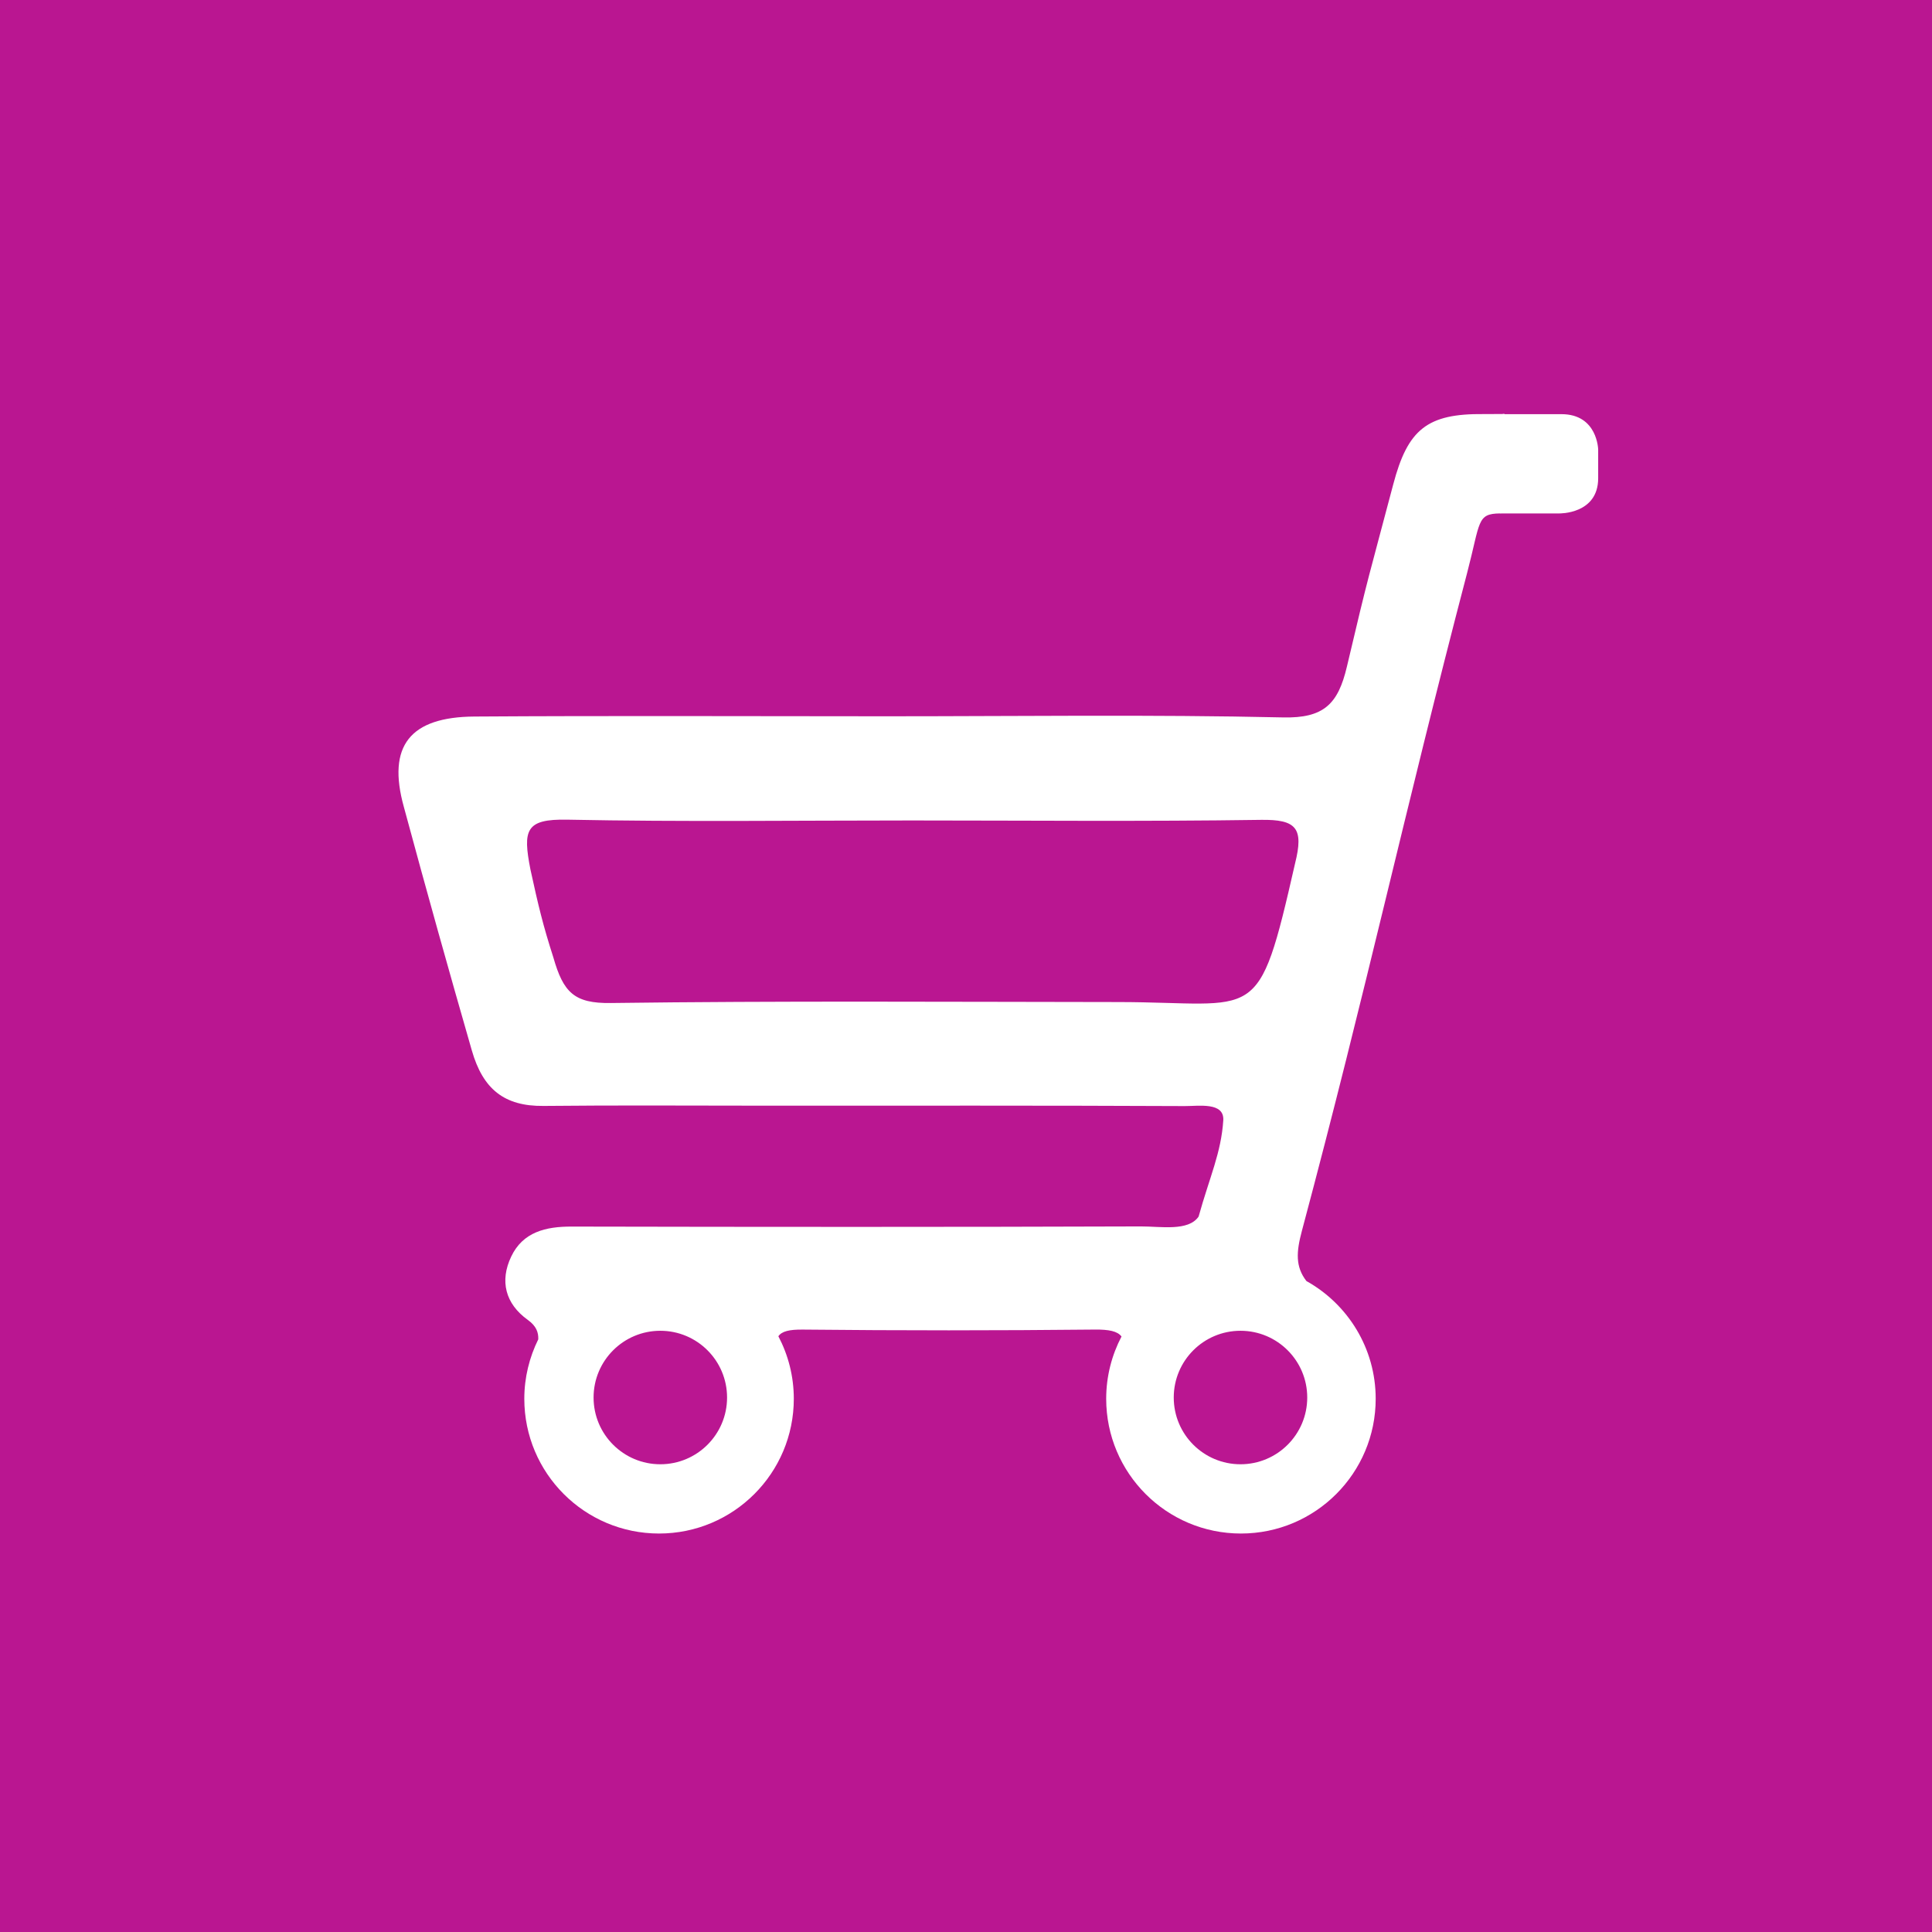
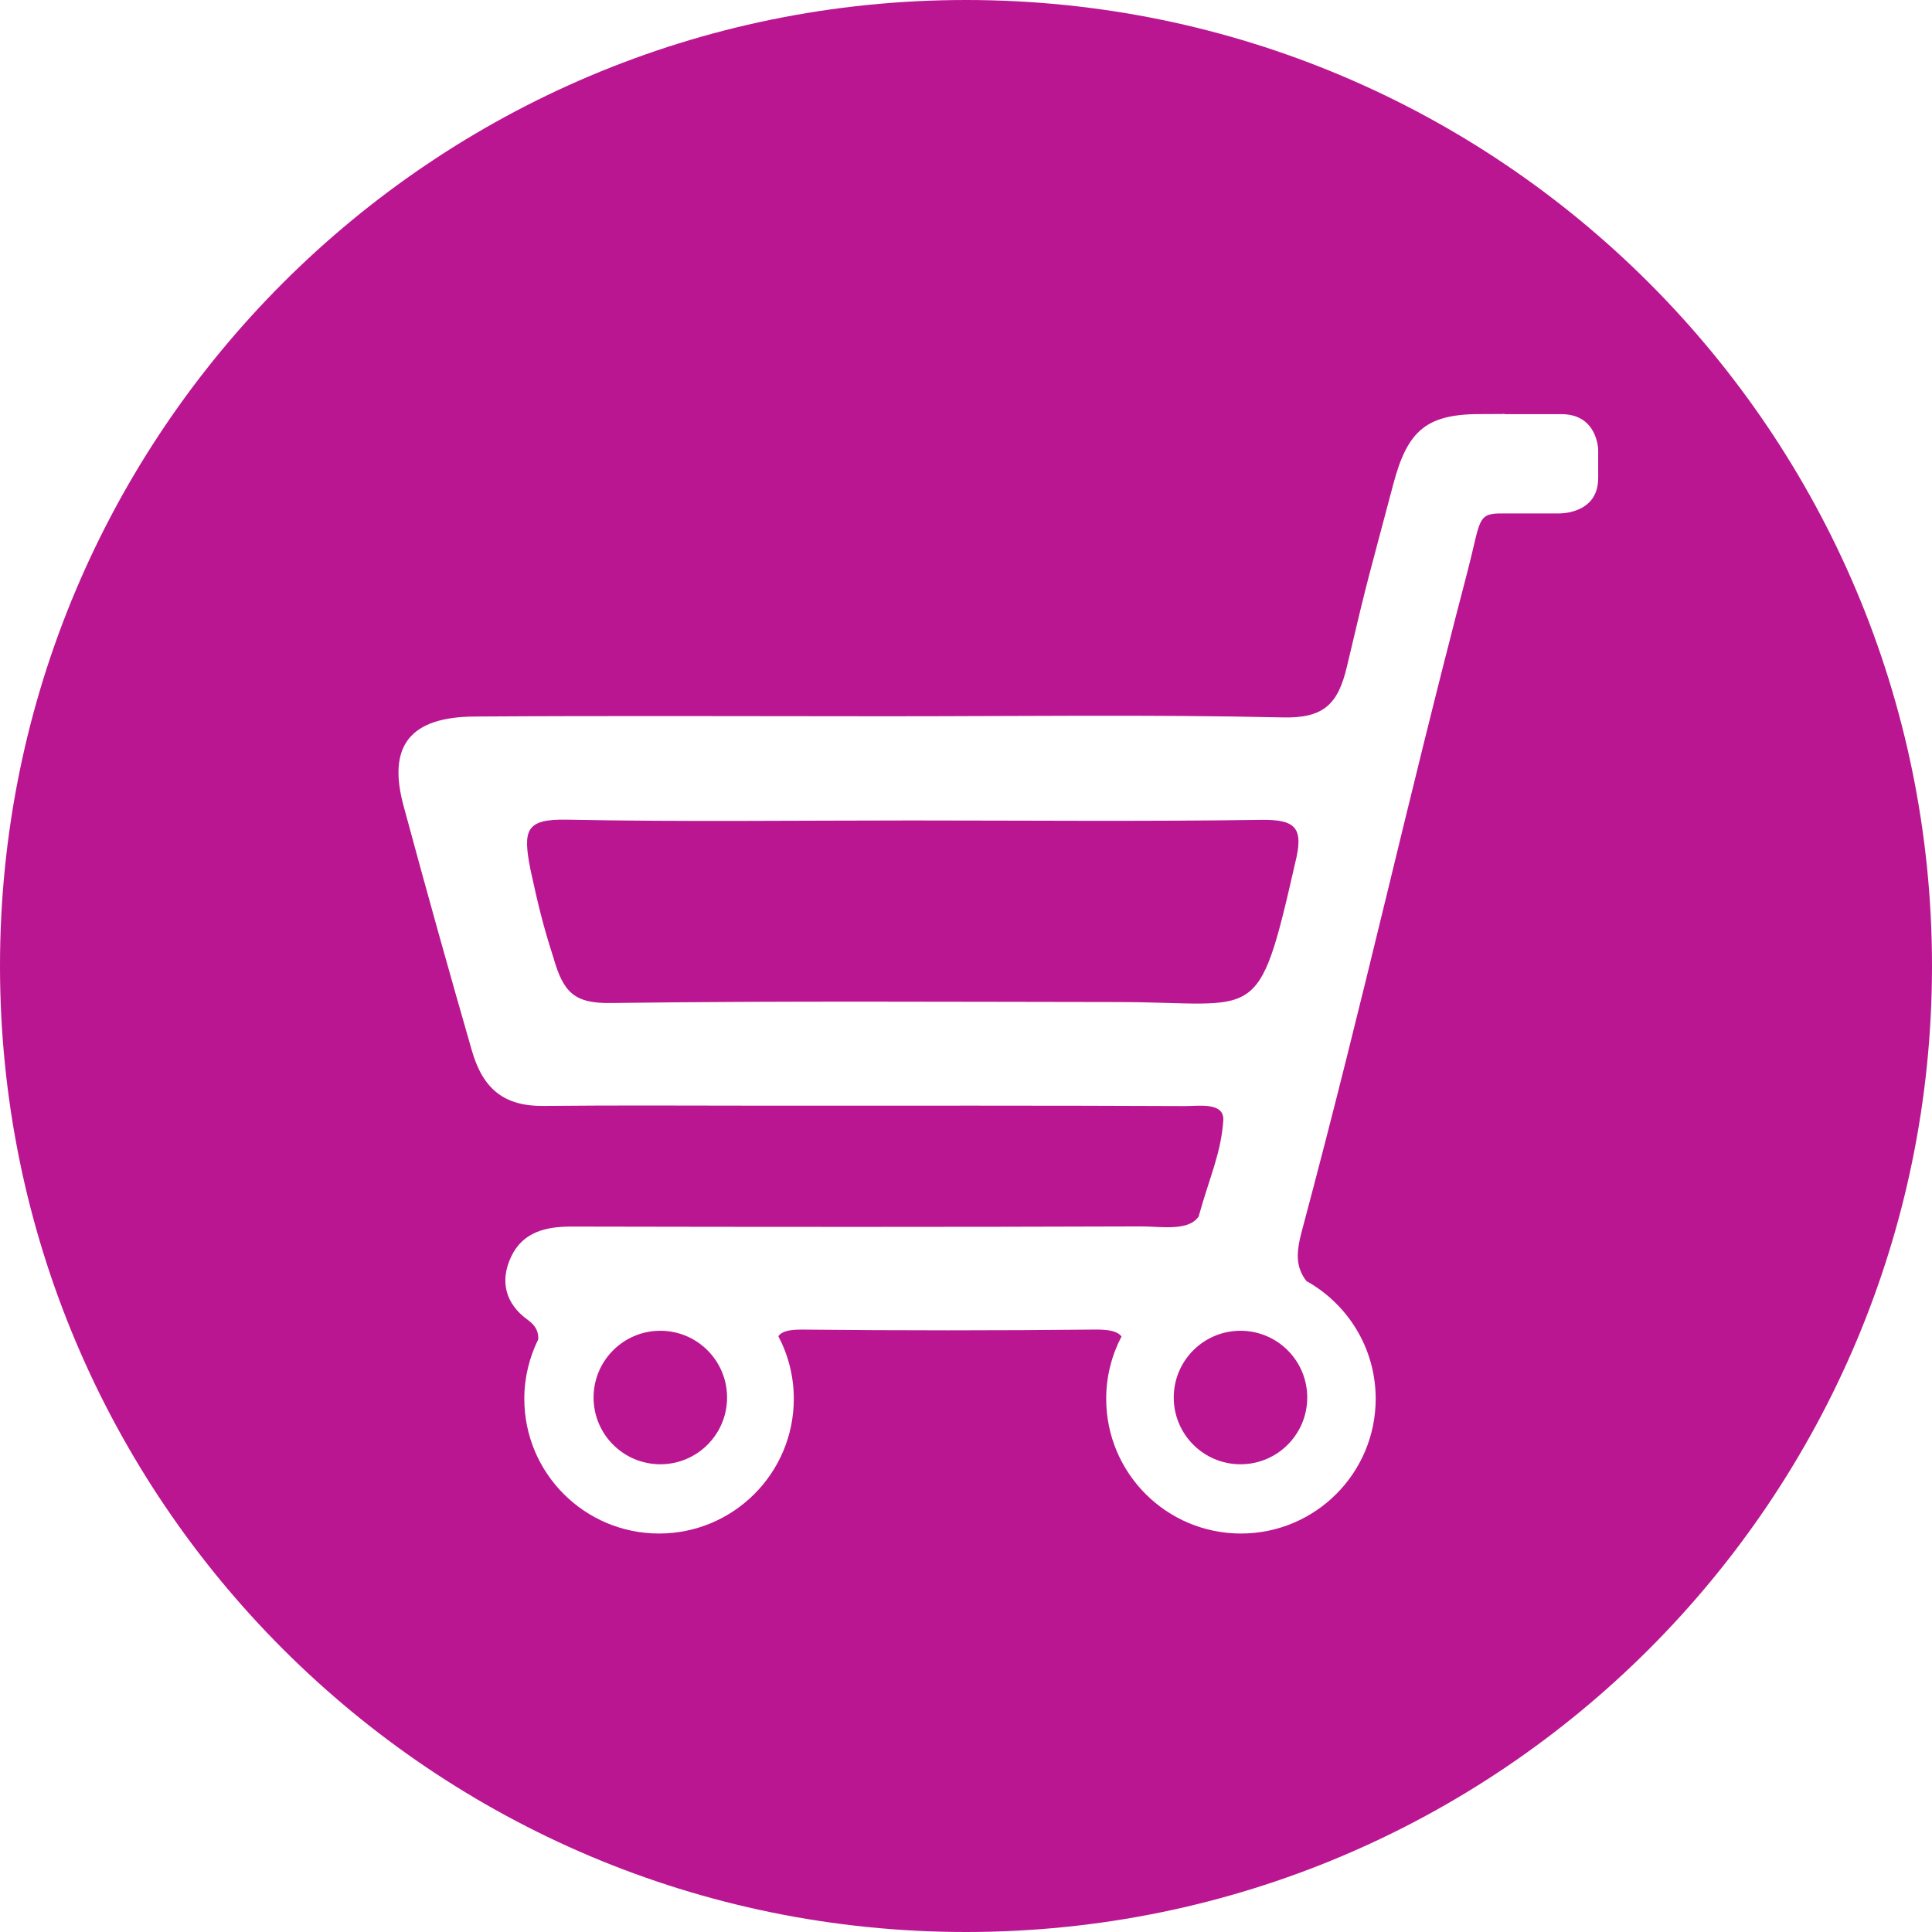
<svg xmlns="http://www.w3.org/2000/svg" xmlns:xlink="http://www.w3.org/1999/xlink" version="1.1" id="Ebene_1" x="0px" y="0px" width="960px" height="960px" viewBox="0 0 960 960" enable-background="new 0 0 960 960" xml:space="preserve">
  <g>
    <g>
      <g>
        <g>
          <g>
            <g>
-               <rect id="SVGID_1_" fill="#BA1691" width="960" height="960" />
-             </g>
+               </g>
            <g>
              <g>
                <defs>
                  <rect id="SVGID_2_" width="960" height="960" />
                </defs>
                <clipPath id="SVGID_3_">
                  <use xlink:href="#SVGID_2_" overflow="visible" />
                </clipPath>
                <path clip-path="url(#SVGID_3_)" fill="#BA1691" d="M960,480c0,265.097-214.903,480-480,480C214.903,960,0,745.097,0,480         C0,214.903,214.903,0,480,0C745.097,0,960,214.903,960,480" />
              </g>
            </g>
          </g>
        </g>
      </g>
    </g>
  </g>
  <g>
    <g>
      <defs>
        <rect id="SVGID_4_" x="198" y="205.614" width="596.126" height="556.386" />
      </defs>
      <clipPath id="SVGID_5_">
        <use xlink:href="#SVGID_4_" overflow="visible" />
      </clipPath>
      <path clip-path="url(#SVGID_5_)" fill="#FFFFFF" d="M643.506,429.058c-18.607,81.676-17.758,68.919-88.029,68.854    c-84.002-0.077-168.013-0.619-252,0.482c-18.136,0.235-23.552-5.222-28.539-22.711c-5.106-15.895-7.435-25.576-11.368-43.644    c-3.832-19.609-2.467-25.168,18.312-24.749c57.034,1.139,114.107,0.391,171.166,0.391c57.85,0.019,115.709,0.549,173.544-0.298    C644.227,407.124,647.918,411.525,643.506,429.058 M616.394,661.252c18.317,0,33.165,14.849,33.165,33.165    c0,18.317-14.848,33.166-33.165,33.166c-18.315,0-33.165-14.849-33.165-33.166C583.229,676.101,598.077,661.252,616.394,661.252     M361.275,694.417c0,18.317-14.849,33.166-33.165,33.166c-18.317,0-33.165-14.849-33.165-33.166    c0-18.316,14.848-33.165,33.165-33.165S361.275,676.101,361.275,694.417 M794.126,237.614v-14.173c0,0-0.26-17.646-18.26-17.646    H747.52c0,0,0.563-0.351-1.101-0.077c-3.03,0.026-6.087,0.048-9.177,0.034c-28.156-0.311-37.75,7.654-44.943,34.906    c-12.338,46.724-11.987,43.599-23.038,90.617c-4.369,18.583-11.507,25.66-31.718,25.205    c-65.745-1.478-131.552-0.554-197.329-0.563c-68.156-0.008-136.315-0.32-204.471,0.126c-31.92,0.21-43.551,14.462-35.055,44.97    c11.689,43.249,22.198,80.775,33.777,120.999c5.499,19.113,16.033,27.723,35.596,27.518c37.245-0.391,74.498-0.121,111.746-0.121    c68.95,0,137.899-0.121,206.847,0.195c7.021,0.032,19.679-2.082,19.192,7.025c-1.05,16.257-6.761,28.087-12.265,47.878    c-5.106,7.453-18.845,4.859-28.654,4.894c-94.308,0.325-188.618,0.274-282.93,0.078c-12.82-0.027-24.15,2.678-29.974,14.886    c-5.806,12.172-2.917,23.479,8.227,31.476c4.257,3.058,5.346,6.211,5.215,9.659c-4.401,8.921-6.939,18.925-6.939,29.544    c0,36.979,29.979,66.957,66.956,66.957c36.98,0,66.957-29.979,66.957-66.957c0-11.221-2.794-21.777-7.673-31.067    c1.709-2.477,5.431-3.383,12.159-3.314c48.339,0.492,96.688,0.492,145.03-0.009c7.108-0.073,11.313,0.802,13.317,3.446    c-4.84,9.262-7.613,19.772-7.613,30.944c0,36.979,29.979,66.957,66.957,66.957s66.956-29.979,66.956-66.957    c0-25.163-13.897-47.057-34.419-58.497c-5.547-7.179-5.043-14.481-2.258-24.91c32.3-120.928,50.435-205.915,82.124-327.005    c6.661-25.46,4.73-29.377,16.328-29.516c1.231,0.216-0.421,0.004,1.036,0.004h28.346    C774.732,255.118,794.126,255.614,794.126,237.614" />
    </g>
  </g>
</svg>